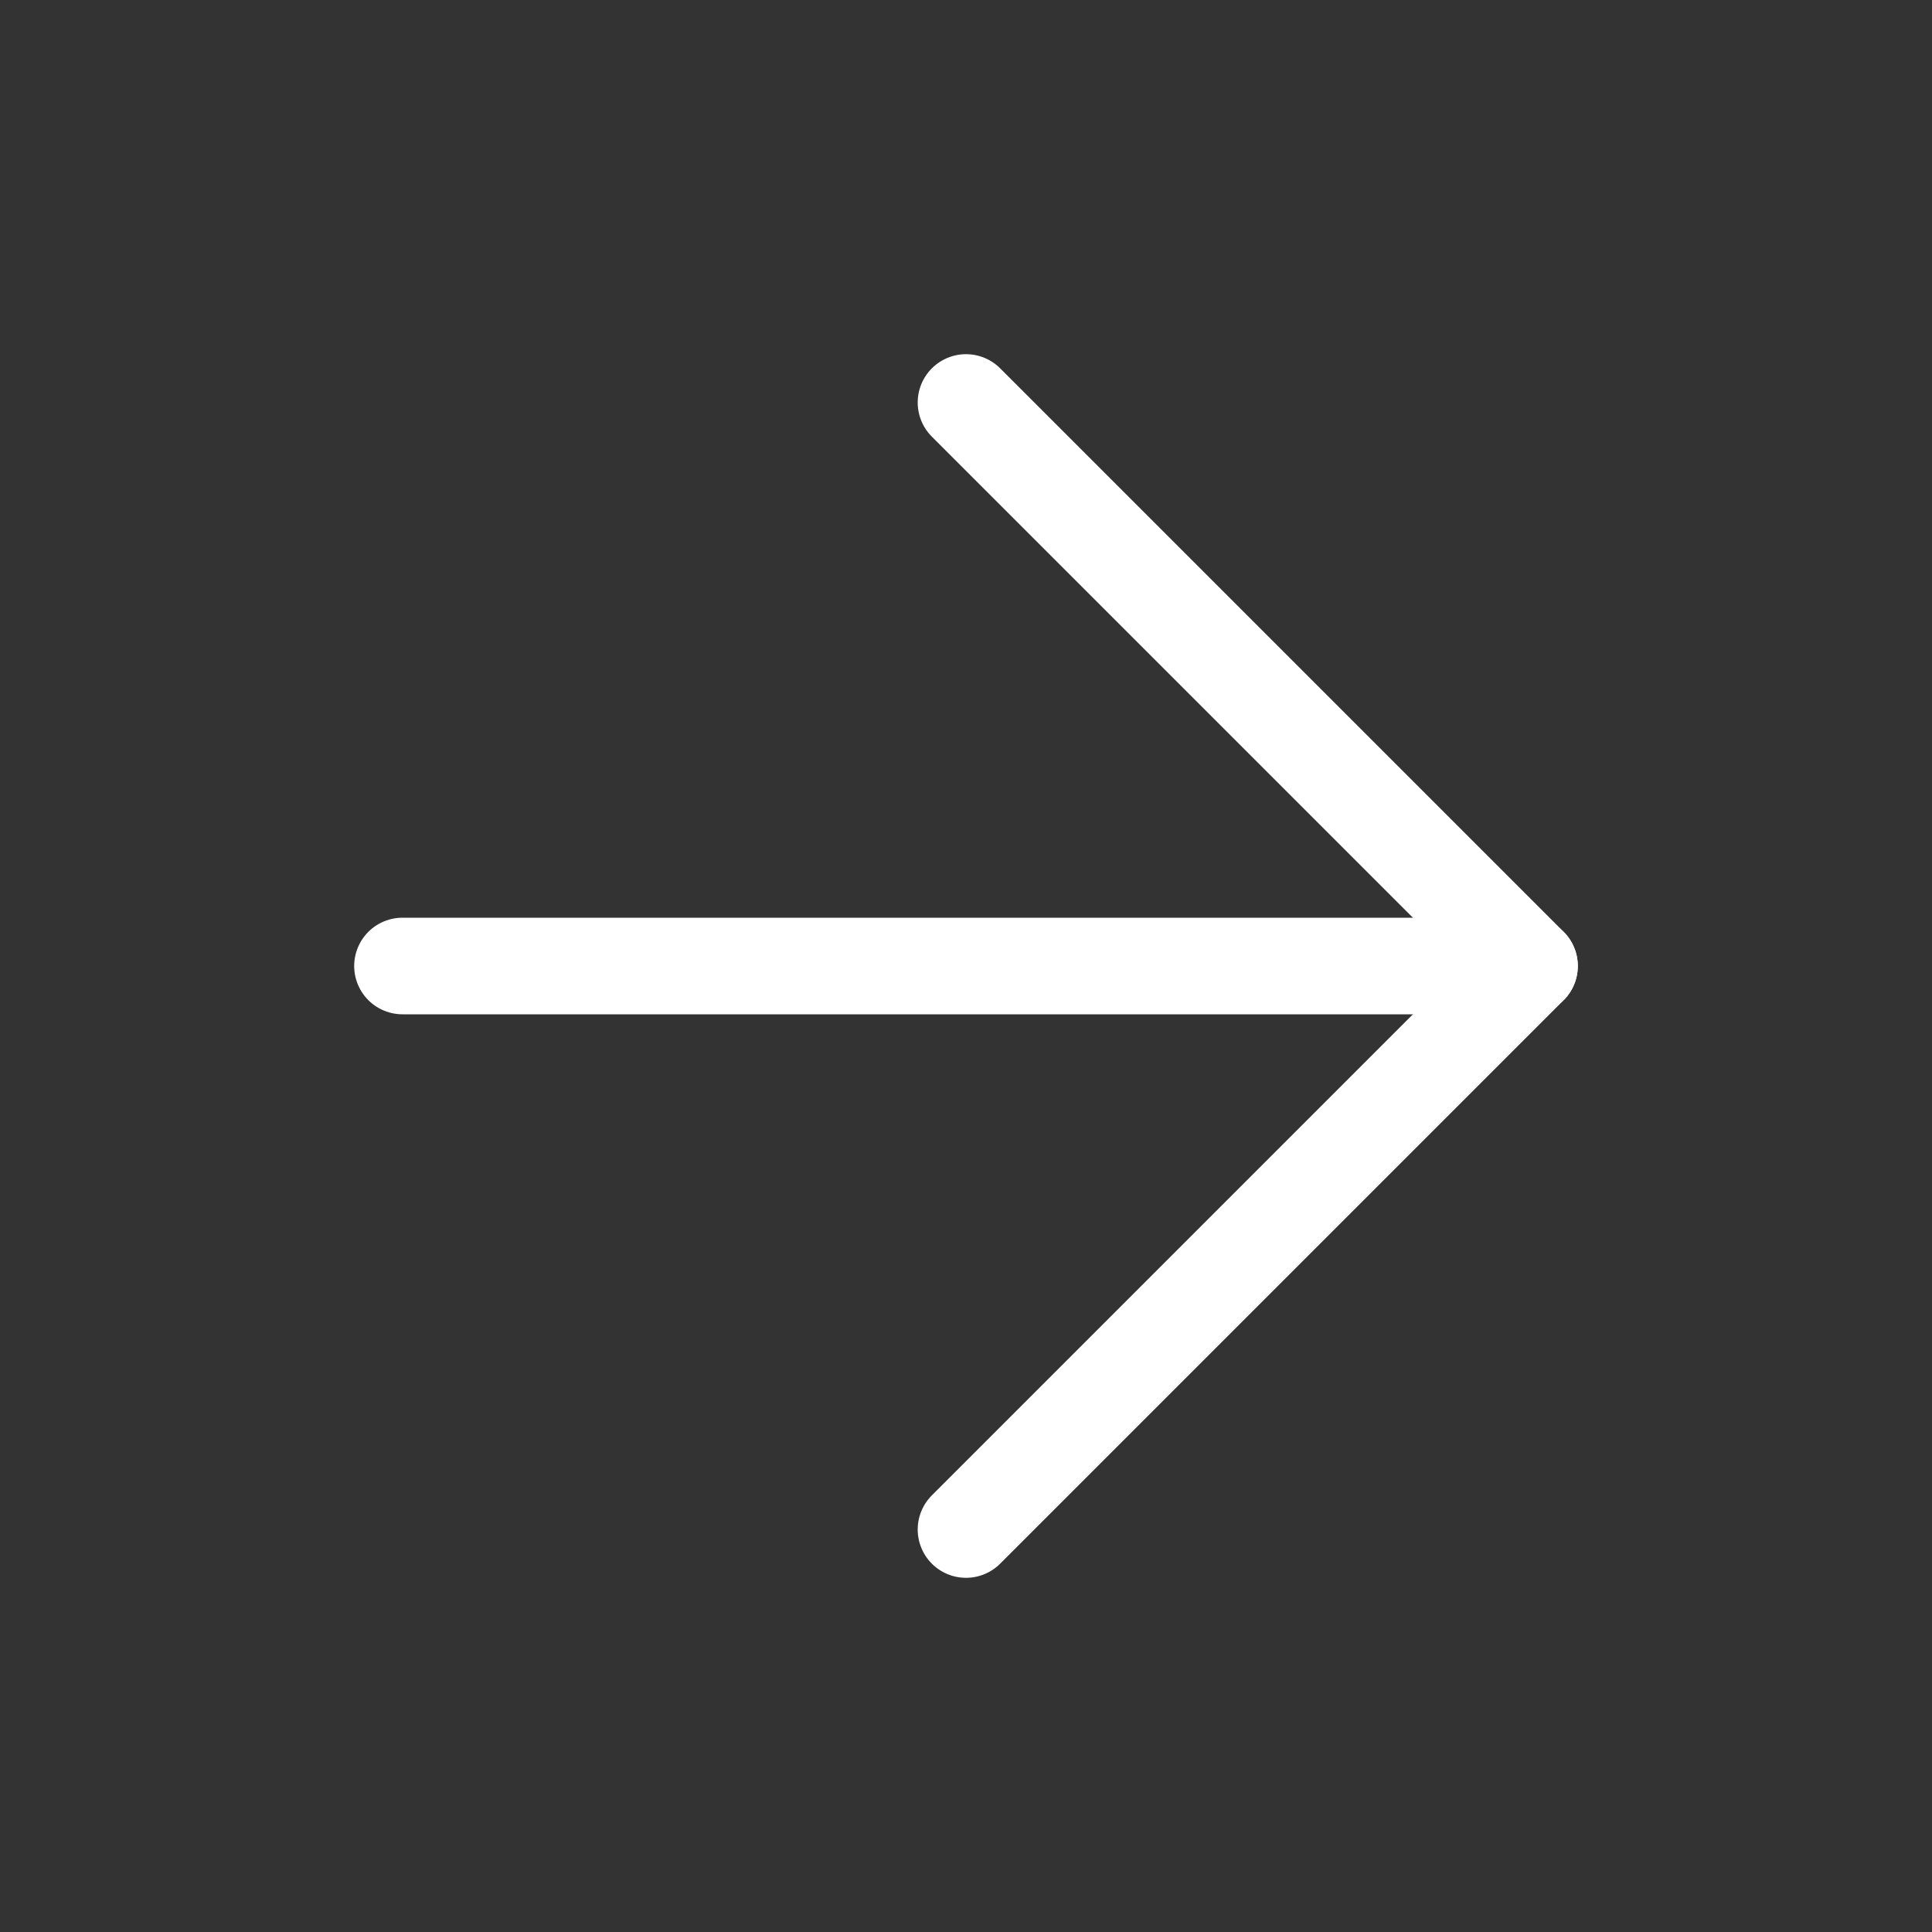
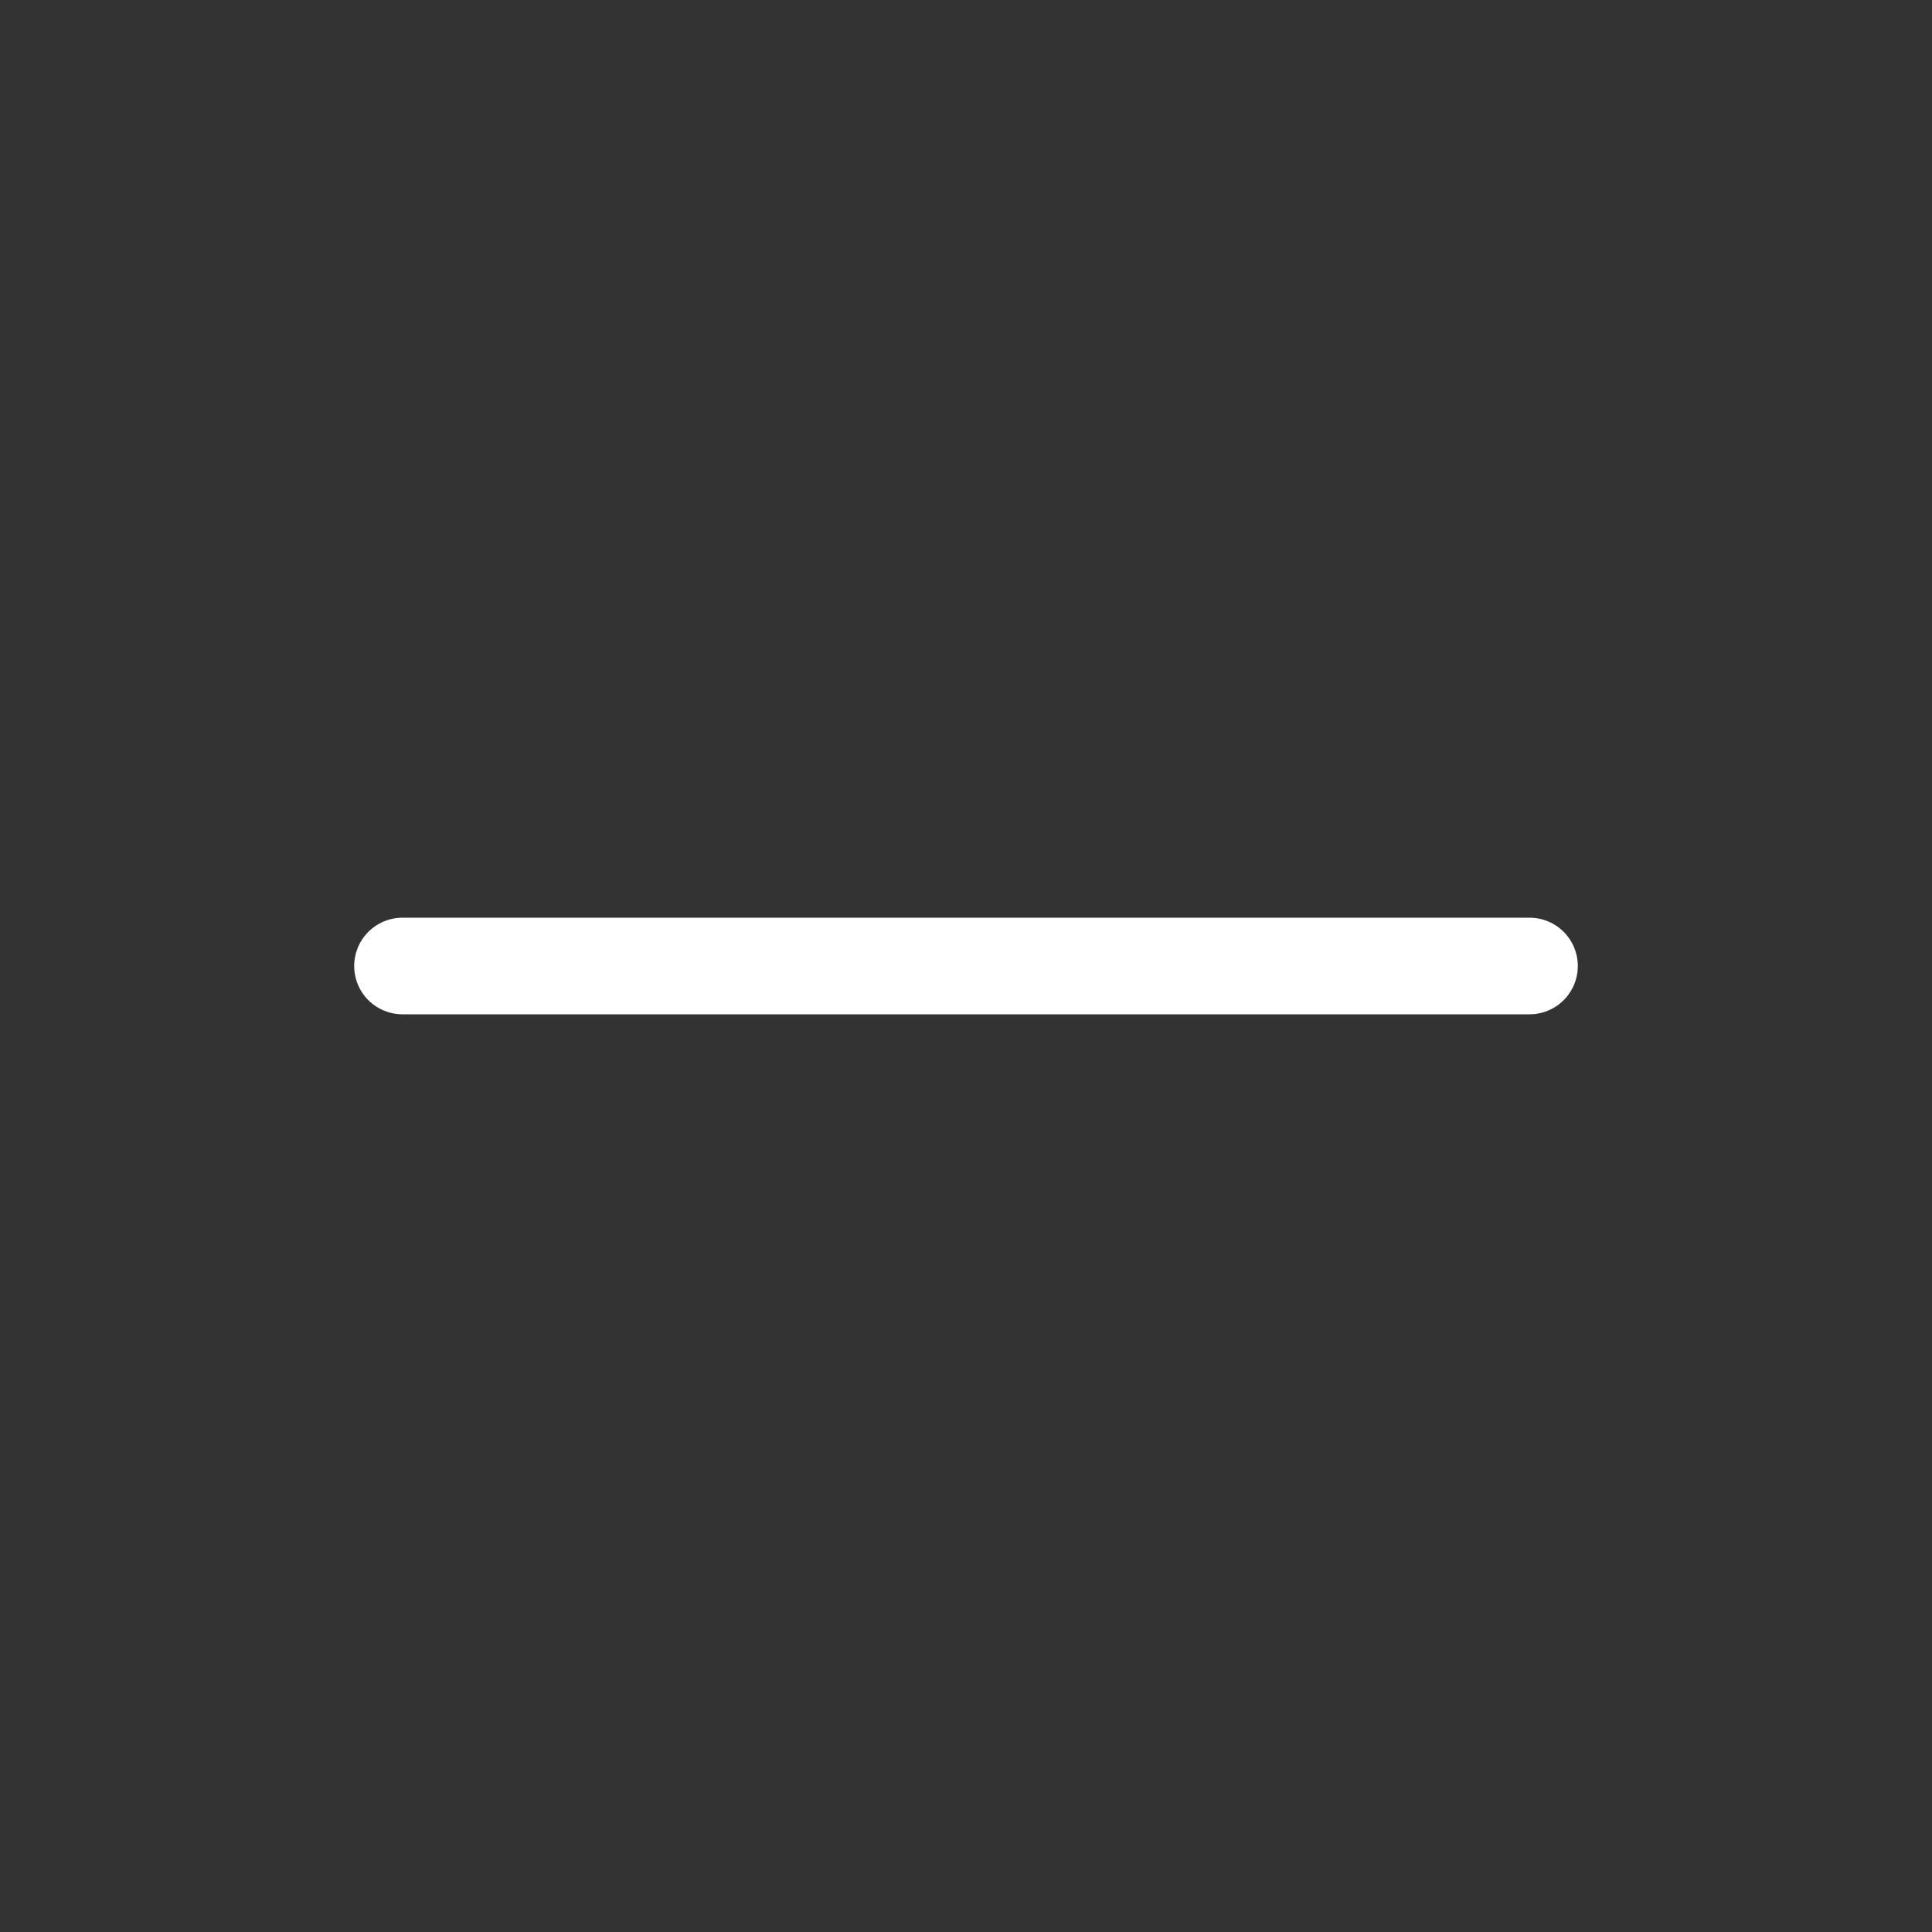
<svg xmlns="http://www.w3.org/2000/svg" width="40" height="40" viewBox="0 0 40 40" fill="none">
  <rect x="0" y="0" width="40" height="40" fill="#333333" stroke="none" />
  <path d="M8.333 20H31.667" stroke="white" stroke-width="2" stroke-linecap="round" stroke-linejoin="round" />
-   <path d="M20 8.333L31.667 20L20 31.667" stroke="white" stroke-width="2" stroke-linecap="round" stroke-linejoin="round" />
</svg>